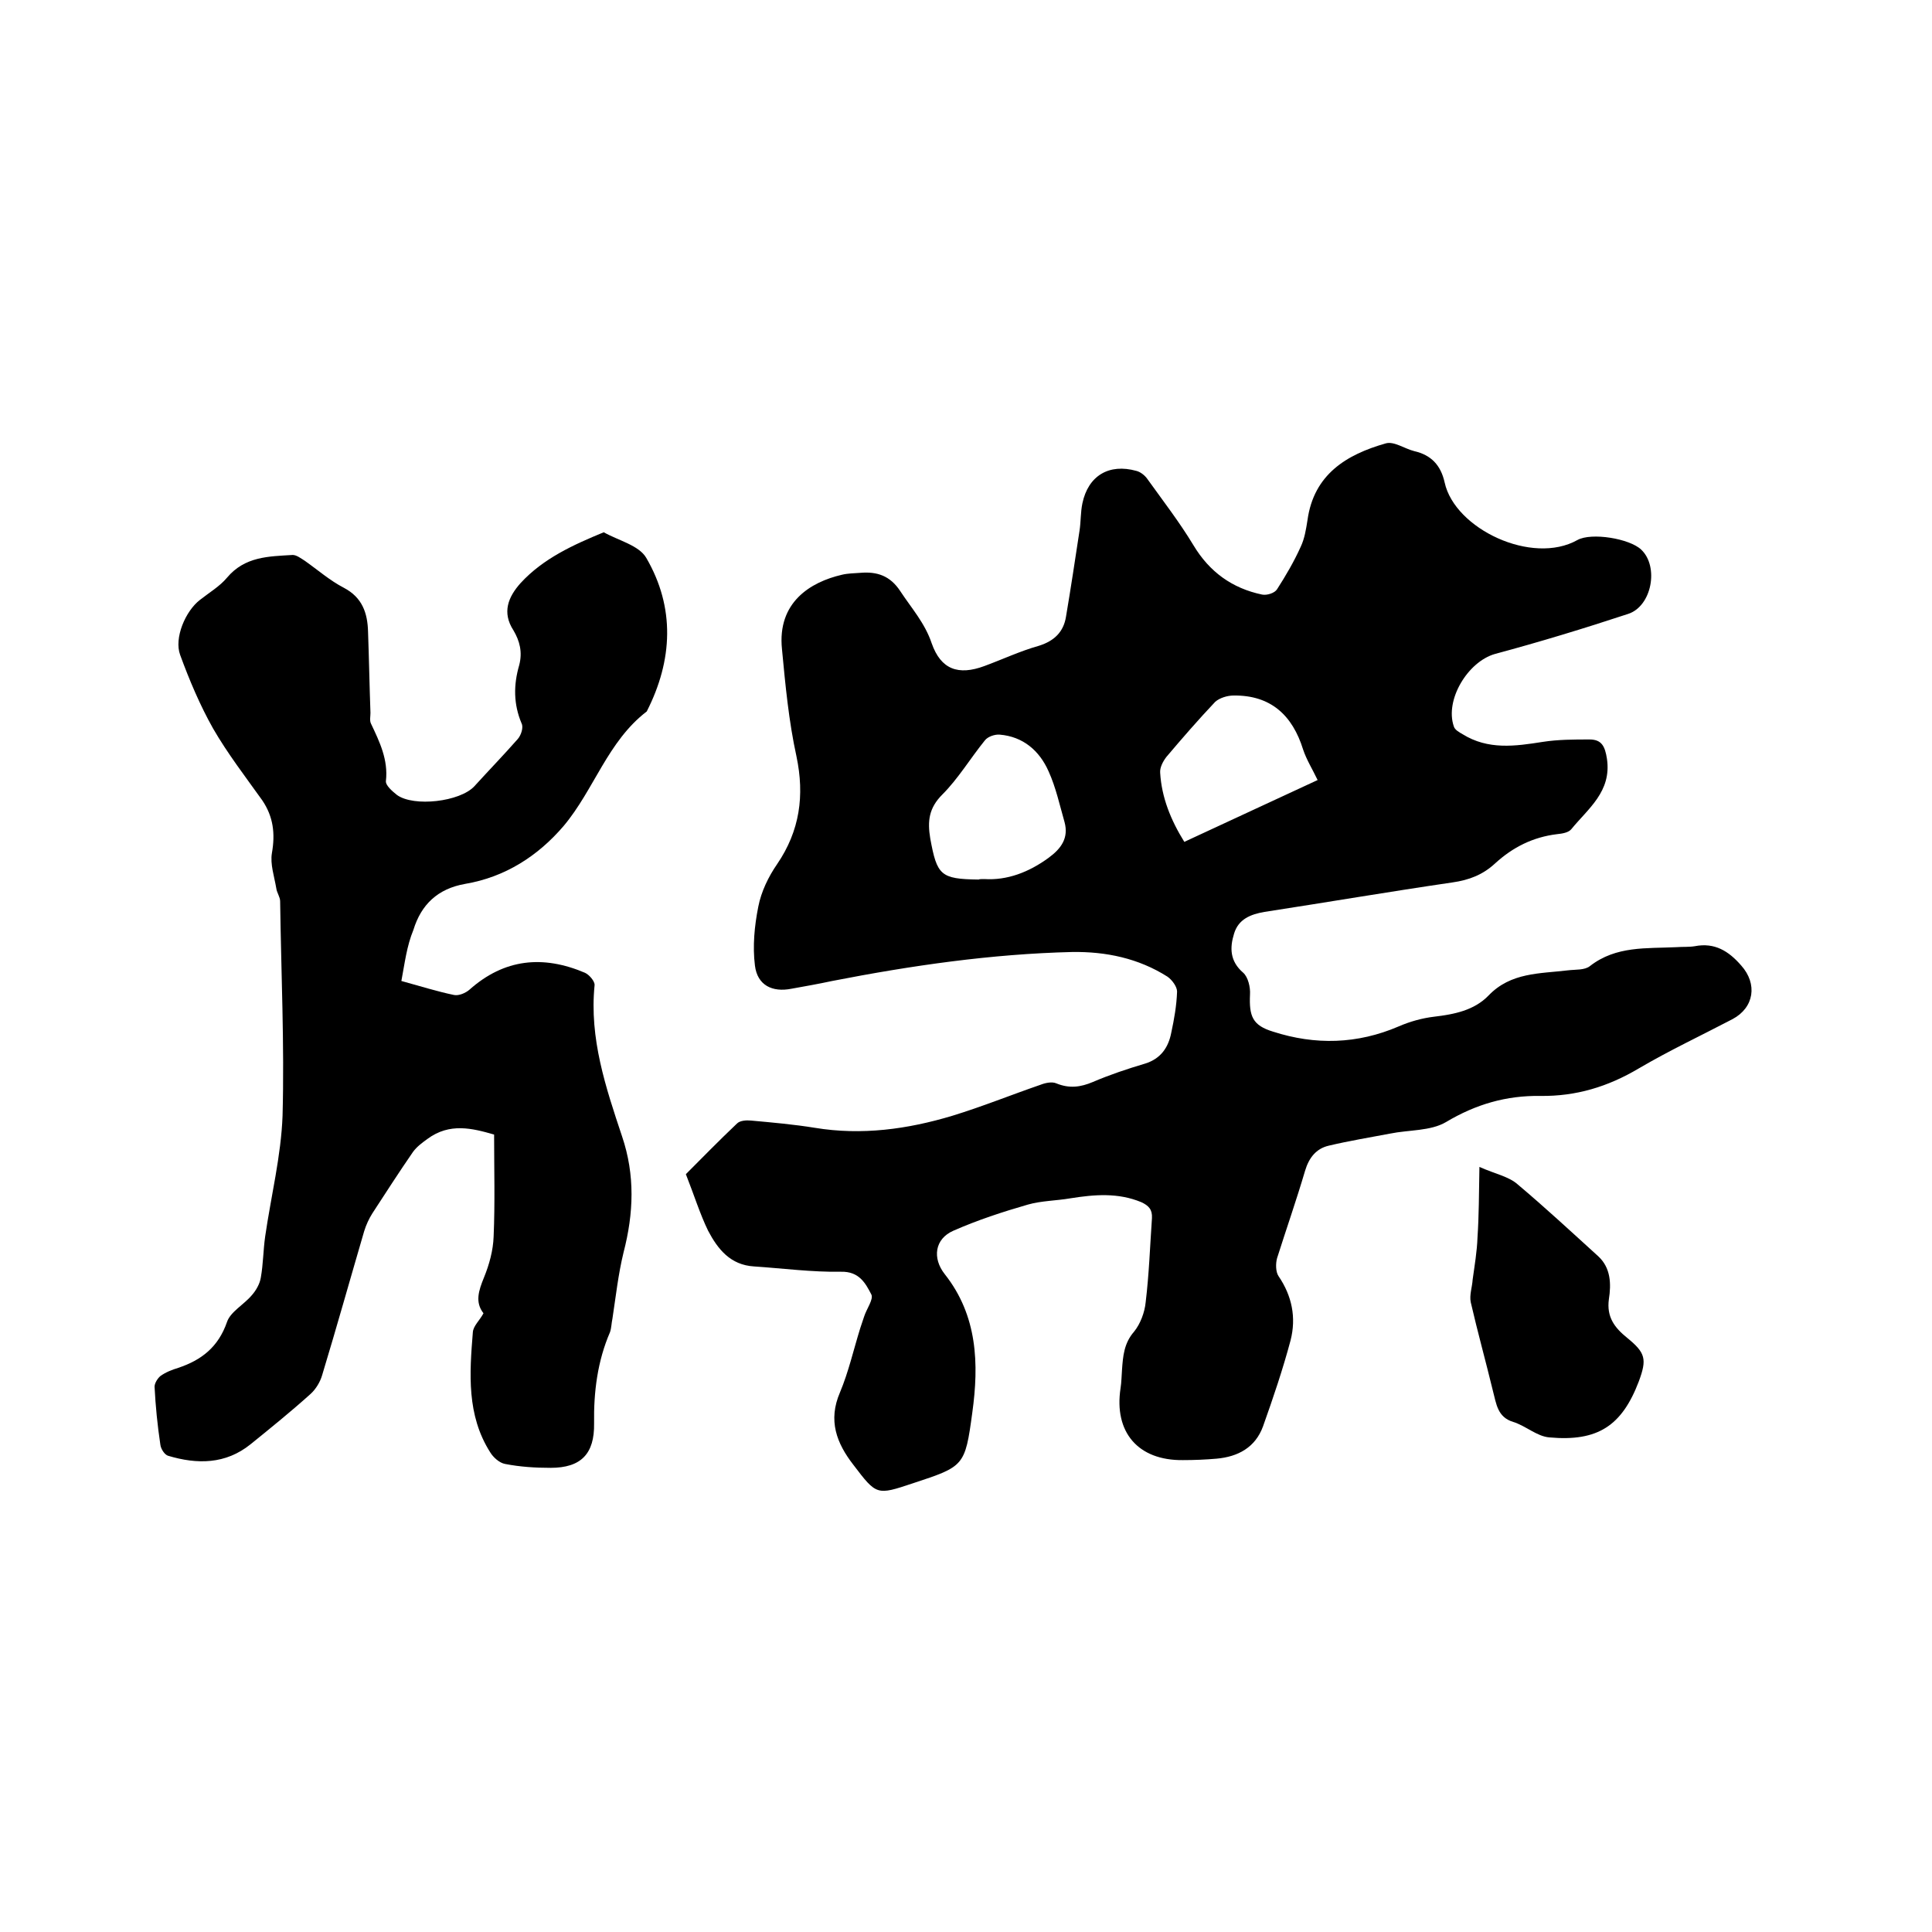
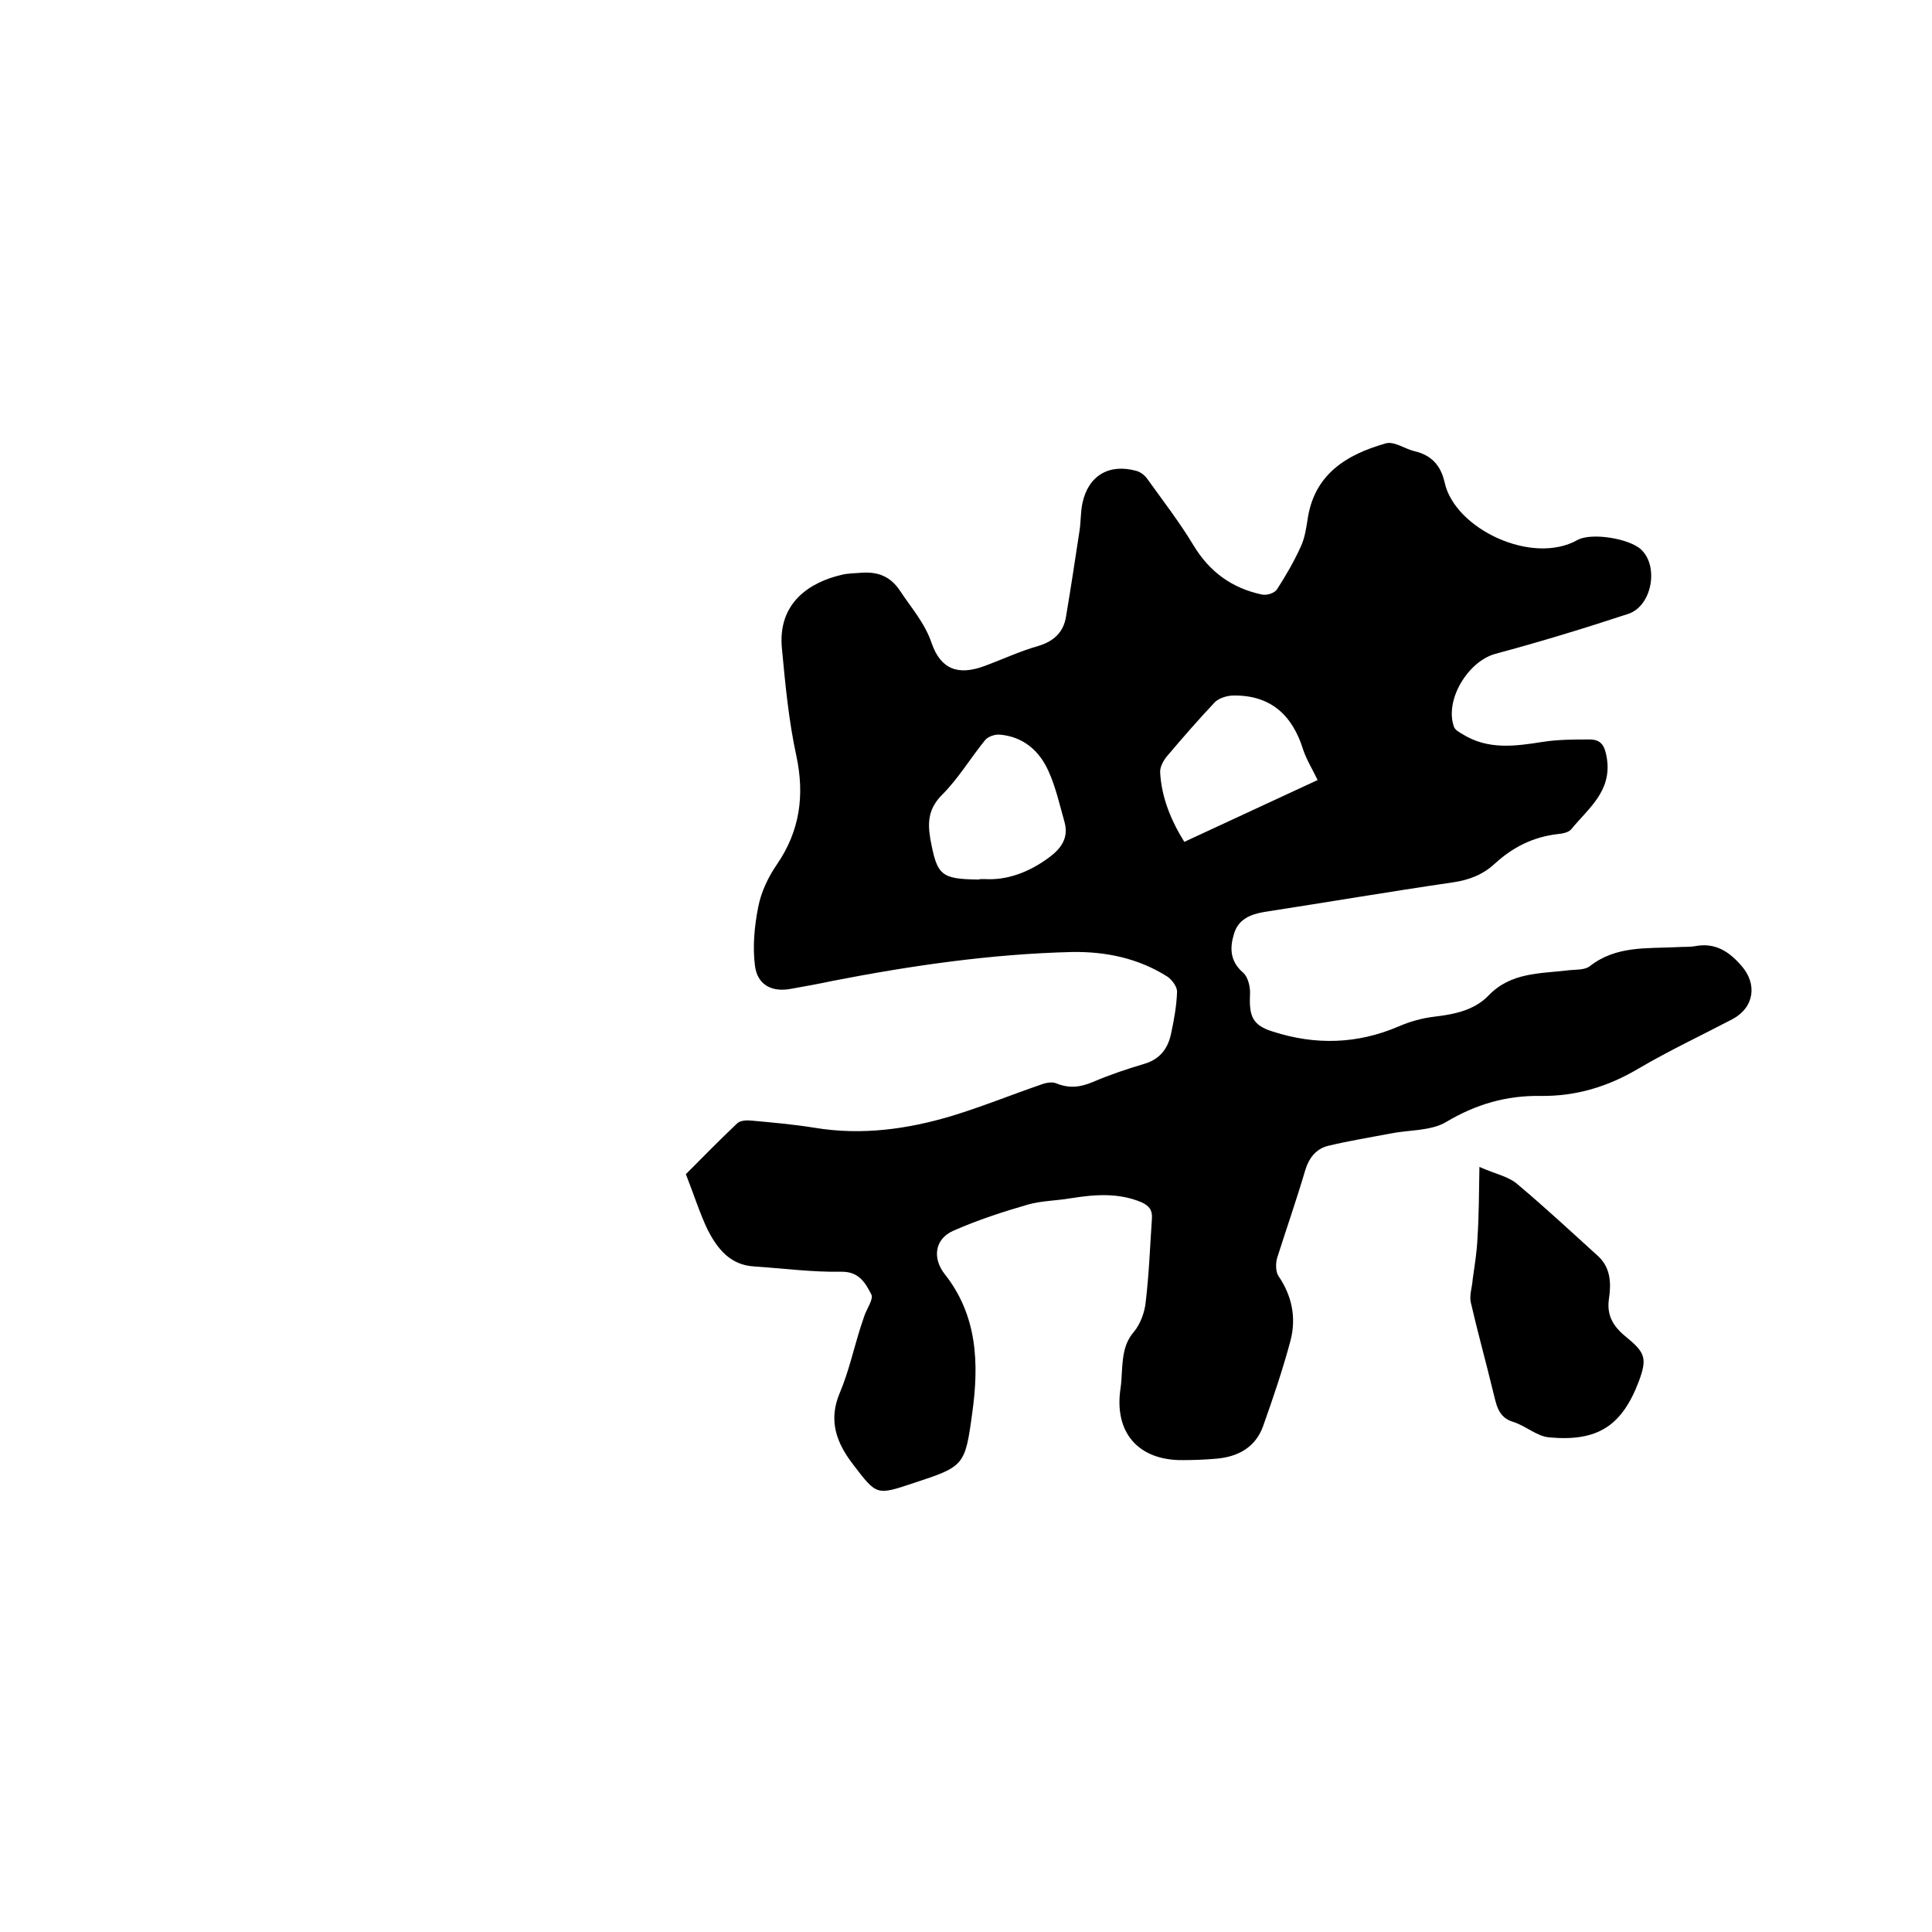
<svg xmlns="http://www.w3.org/2000/svg" enable-background="new 0 0 400 400" viewBox="0 0 400 400">
  <path d="m142 243.1c3.1-3.1 6.8-6.9 10.6-10.5.6-.6 1.9-.7 2.9-.6 4.4.4 8.9.8 13.2 1.5 9.7 1.6 19.2.3 28.5-2.5 6.2-1.9 12.1-4.3 18.2-6.4 1-.4 2.4-.7 3.3-.3 2.7 1.1 5 .8 7.6-.3 3.5-1.5 7.1-2.7 10.8-3.8 3.2-1 4.8-3.3 5.4-6.4.6-2.8 1.1-5.6 1.2-8.5 0-1-1-2.4-2-3.1-6-3.8-12.7-5.2-19.7-5.1-16.7.4-33.3 2.8-49.7 6-2.8.6-5.6 1.1-8.4 1.6-4 .8-7.1-.7-7.6-4.8-.5-4-.1-8.2.7-12.2.6-3.1 2.1-6.2 3.9-8.8 4.7-6.9 5.7-14.2 4-22.3-1.6-7.3-2.3-14.8-3-22.2-1-9.7 5.9-13.9 12.4-15.4 1.2-.3 2.5-.3 3.8-.4 3.5-.3 6.2.6 8.3 3.8 2.3 3.5 5.1 6.6 6.5 10.8 1.9 5.4 5.5 6.7 10.9 4.7 3.8-1.4 7.4-3.1 11.3-4.2 3.2-1 5.1-2.9 5.6-6 1-5.9 1.9-11.9 2.8-17.8.3-1.9.2-3.8.6-5.7 1.2-5.7 5.5-8.3 11.2-6.7.8.2 1.7.9 2.2 1.6 3.3 4.6 6.7 9 9.6 13.8 3.3 5.5 8 8.9 14.2 10.2 1 .2 2.6-.3 3.1-1.1 1.8-2.8 3.5-5.7 4.9-8.8.8-1.7 1.1-3.6 1.4-5.5 1.3-9.5 8.1-13.6 16.2-15.9 1.7-.5 3.9 1.1 5.9 1.6 3.5.8 5.5 2.9 6.3 6.5 2.1 9.6 18.1 17.2 27.5 11.9 2.9-1.6 10.8-.3 13.2 2 3.7 3.5 2.2 11.7-2.7 13.3-9.1 3-18.3 5.8-27.6 8.3-5.6 1.6-10.4 9.5-8.5 15 .2.7 1.1 1.2 1.8 1.6 5.3 3.3 10.9 2.5 16.6 1.6 3.2-.5 6.5-.5 9.7-.5 2.5 0 3.2 1.4 3.6 4 1 6.8-3.9 10.3-7.4 14.6-.6.7-1.9.9-2.9 1-5 .6-9.2 2.7-12.9 6.1-2.5 2.3-5.3 3.4-8.8 3.9-13 1.9-25.9 4.1-38.9 6.1-2.9.5-5.4 1.5-6.3 4.5-.9 2.9-.9 5.7 1.9 8.1 1 .9 1.5 3 1.4 4.5-.2 4.5.5 6.4 4.8 7.7 8.7 2.8 17.4 2.6 26-1.1 2.3-1 4.8-1.7 7.3-2 4.2-.5 8.3-1.3 11.3-4.4 4.6-4.8 10.6-4.5 16.4-5.2 1.6-.2 3.5 0 4.6-.9 5.4-4.2 11.7-3.6 17.9-3.9 1.3-.1 2.6 0 3.8-.2 4.1-.8 7 1 9.6 4 3.4 3.8 2.7 8.7-1.8 11.1-6.5 3.4-13.1 6.5-19.4 10.2-6.4 3.8-13 5.8-20.4 5.7-7-.1-13.3 1.7-19.5 5.4-3.2 1.9-7.7 1.6-11.6 2.4-4.2.8-8.5 1.5-12.7 2.5-2.6.6-4.1 2.5-4.9 5.2-1.8 6.1-3.9 12.1-5.8 18.1-.3 1.1-.3 2.8.3 3.7 2.8 4.1 3.7 8.6 2.5 13.3-1.6 6-3.6 11.9-5.7 17.8-1.6 4.4-5.2 6.3-9.6 6.7-2.3.2-4.6.3-7 .3-9.3.1-14.3-5.8-12.9-14.9.2-1.3.2-2.5.3-3.8.2-2.8.4-5.5 2.5-7.9 1.3-1.6 2.2-4 2.4-6.1.7-5.8.9-11.6 1.3-17.4.1-1.8-.7-2.6-2.2-3.3-4.8-2-9.7-1.6-14.7-.8-2.9.5-6 .5-8.8 1.3-5.2 1.5-10.4 3.2-15.4 5.4-3.9 1.7-4.4 5.7-1.8 9 6.8 8.6 7.1 18.6 5.7 28.7-1.5 11.1-1.7 11.1-12.3 14.6-7.5 2.5-7.5 2.5-12.3-3.8-3.5-4.5-5.3-9.2-2.8-15 1.8-4.3 2.8-8.8 4.2-13.3.3-.8.5-1.6.8-2.4.5-1.6 2-3.6 1.5-4.6-1.2-2.3-2.5-4.8-6.3-4.7-6 .1-12-.7-18-1.1-4.9-.3-7.5-3.6-9.5-7.4-1.7-3.5-2.9-7.4-4.6-11.7zm61.8-61.1c4.7.3 9.2-1.4 13.3-4.4 2.6-1.9 4.2-4.1 3.3-7.4-1-3.5-1.8-7.2-3.3-10.5-1.9-4.3-5.3-7.2-10.1-7.6-1-.1-2.5.4-3.1 1.2-3 3.7-5.5 7.9-8.8 11.2-2.8 2.8-3.1 5.5-2.5 9.1 1.4 7.6 2.1 8.4 10 8.5.2-.1.6-.1 1.2-.1zm69-20.5c-1.1-2.3-2.3-4.2-3-6.3-2.2-7.1-6.7-11.3-14.4-11.2-1.3 0-2.9.5-3.8 1.3-3.5 3.7-6.8 7.5-10.1 11.4-.7.9-1.4 2.2-1.3 3.3.3 5.1 2.2 9.8 5 14.3 9.3-4.3 18.5-8.6 27.6-12.8z" />
-   <path d="m83.1 203.1c4 1.1 7.5 2.2 10.9 2.9 1 .2 2.4-.4 3.2-1.1 7.2-6.4 15.2-7.2 23.9-3.5.9.4 2.1 1.8 2 2.6-1.1 11 2.3 21.1 5.7 31.3 2.7 8 2.4 15.9.3 24-1.1 4.5-1.6 9.1-2.3 13.7-.2.9-.2 1.9-.5 2.8-2.6 6-3.4 12.4-3.3 18.9.1 6.3-2.7 9.2-9 9.2-3.2 0-6.3-.2-9.4-.8-1.2-.2-2.5-1.4-3.1-2.4-4.9-7.7-4.3-16.3-3.6-24.9.1-1.3 1.4-2.4 2.2-3.9-1.8-2.3-1-4.7.1-7.4s1.9-5.6 2-8.5c.3-7 .1-13.9.1-21.1-4.5-1.3-9.2-2.5-13.8.9-1.1.8-2.2 1.6-3 2.7-2.9 4.2-5.6 8.4-8.4 12.7-.7 1.1-1.3 2.4-1.7 3.7-2.9 9.9-5.7 19.9-8.7 29.8-.4 1.4-1.3 2.9-2.4 3.9-4 3.6-8.2 7-12.4 10.4-5.2 4.2-11.1 4.2-17.1 2.4-.7-.2-1.5-1.4-1.6-2.3-.6-4-1-8-1.2-12 0-.7.6-1.7 1.2-2.2 1.1-.8 2.4-1.3 3.7-1.7 4.8-1.6 8.3-4.3 10.1-9.5.7-2.1 3.5-3.6 5.1-5.5.9-1 1.7-2.4 1.9-3.7.5-2.8.5-5.7.9-8.5 1.2-8.3 3.3-16.7 3.6-25 .4-14.8-.3-29.6-.5-44.4 0-.9-.7-1.8-.8-2.7-.4-2.4-1.3-5-.9-7.3.7-4 .3-7.5-2-10.9-3.5-4.9-7.2-9.7-10.2-14.9-2.7-4.8-4.9-10-6.8-15.2-1.3-3.5 1.1-9.1 4.1-11.4 1.9-1.5 4.1-2.8 5.6-4.6 3.7-4.4 8.6-4.4 13.6-4.7.8 0 1.7.7 2.5 1.2 2.7 1.9 5.2 4.1 8.1 5.6 3.8 2 4.9 5.2 5 9.1.2 5.6.3 11.2.5 16.8 0 .7-.2 1.6.1 2.2 1.8 3.8 3.6 7.5 3.1 11.9-.1.9 1.3 2.1 2.3 2.9 3.5 2.5 13 1.4 16-1.8 3-3.3 6.1-6.5 9-9.8.7-.8 1.2-2.4.8-3.2-1.7-4-1.7-8-.5-12.1.7-2.7.1-5-1.2-7.2-2.4-3.7-1.1-6.9 1.5-9.8 4.7-5.1 10.9-7.9 17.2-10.5 3 1.7 7.3 2.7 8.8 5.3 6 10.3 5.5 21.2.1 31.8-8.1 6.2-10.9 16.2-17.2 23.7-5.3 6.2-12.1 10.6-20.4 12-5.7 1-9.1 4.3-10.7 9.5-1.4 3.4-1.8 6.9-2.5 10.6z" />
  <path d="m306.3 241.6c3.4 1.5 6.1 2 7.9 3.6 5.7 4.8 11.2 9.9 16.7 14.9 2.6 2.4 2.7 5.7 2.2 8.9-.5 3.7 1.2 5.9 3.8 8 3.8 3.1 4.1 4.4 2.4 9-3.5 9.2-8.5 12.5-18.5 11.6-2.6-.2-4.9-2.4-7.5-3.2-3.3-1-3.5-3.8-4.2-6.4-1.5-6.2-3.2-12.3-4.6-18.4-.3-1.5.3-3.1.4-4.7.4-2.9.9-5.8 1-8.7.3-4.5.3-9 .4-14.6z" />
</svg>